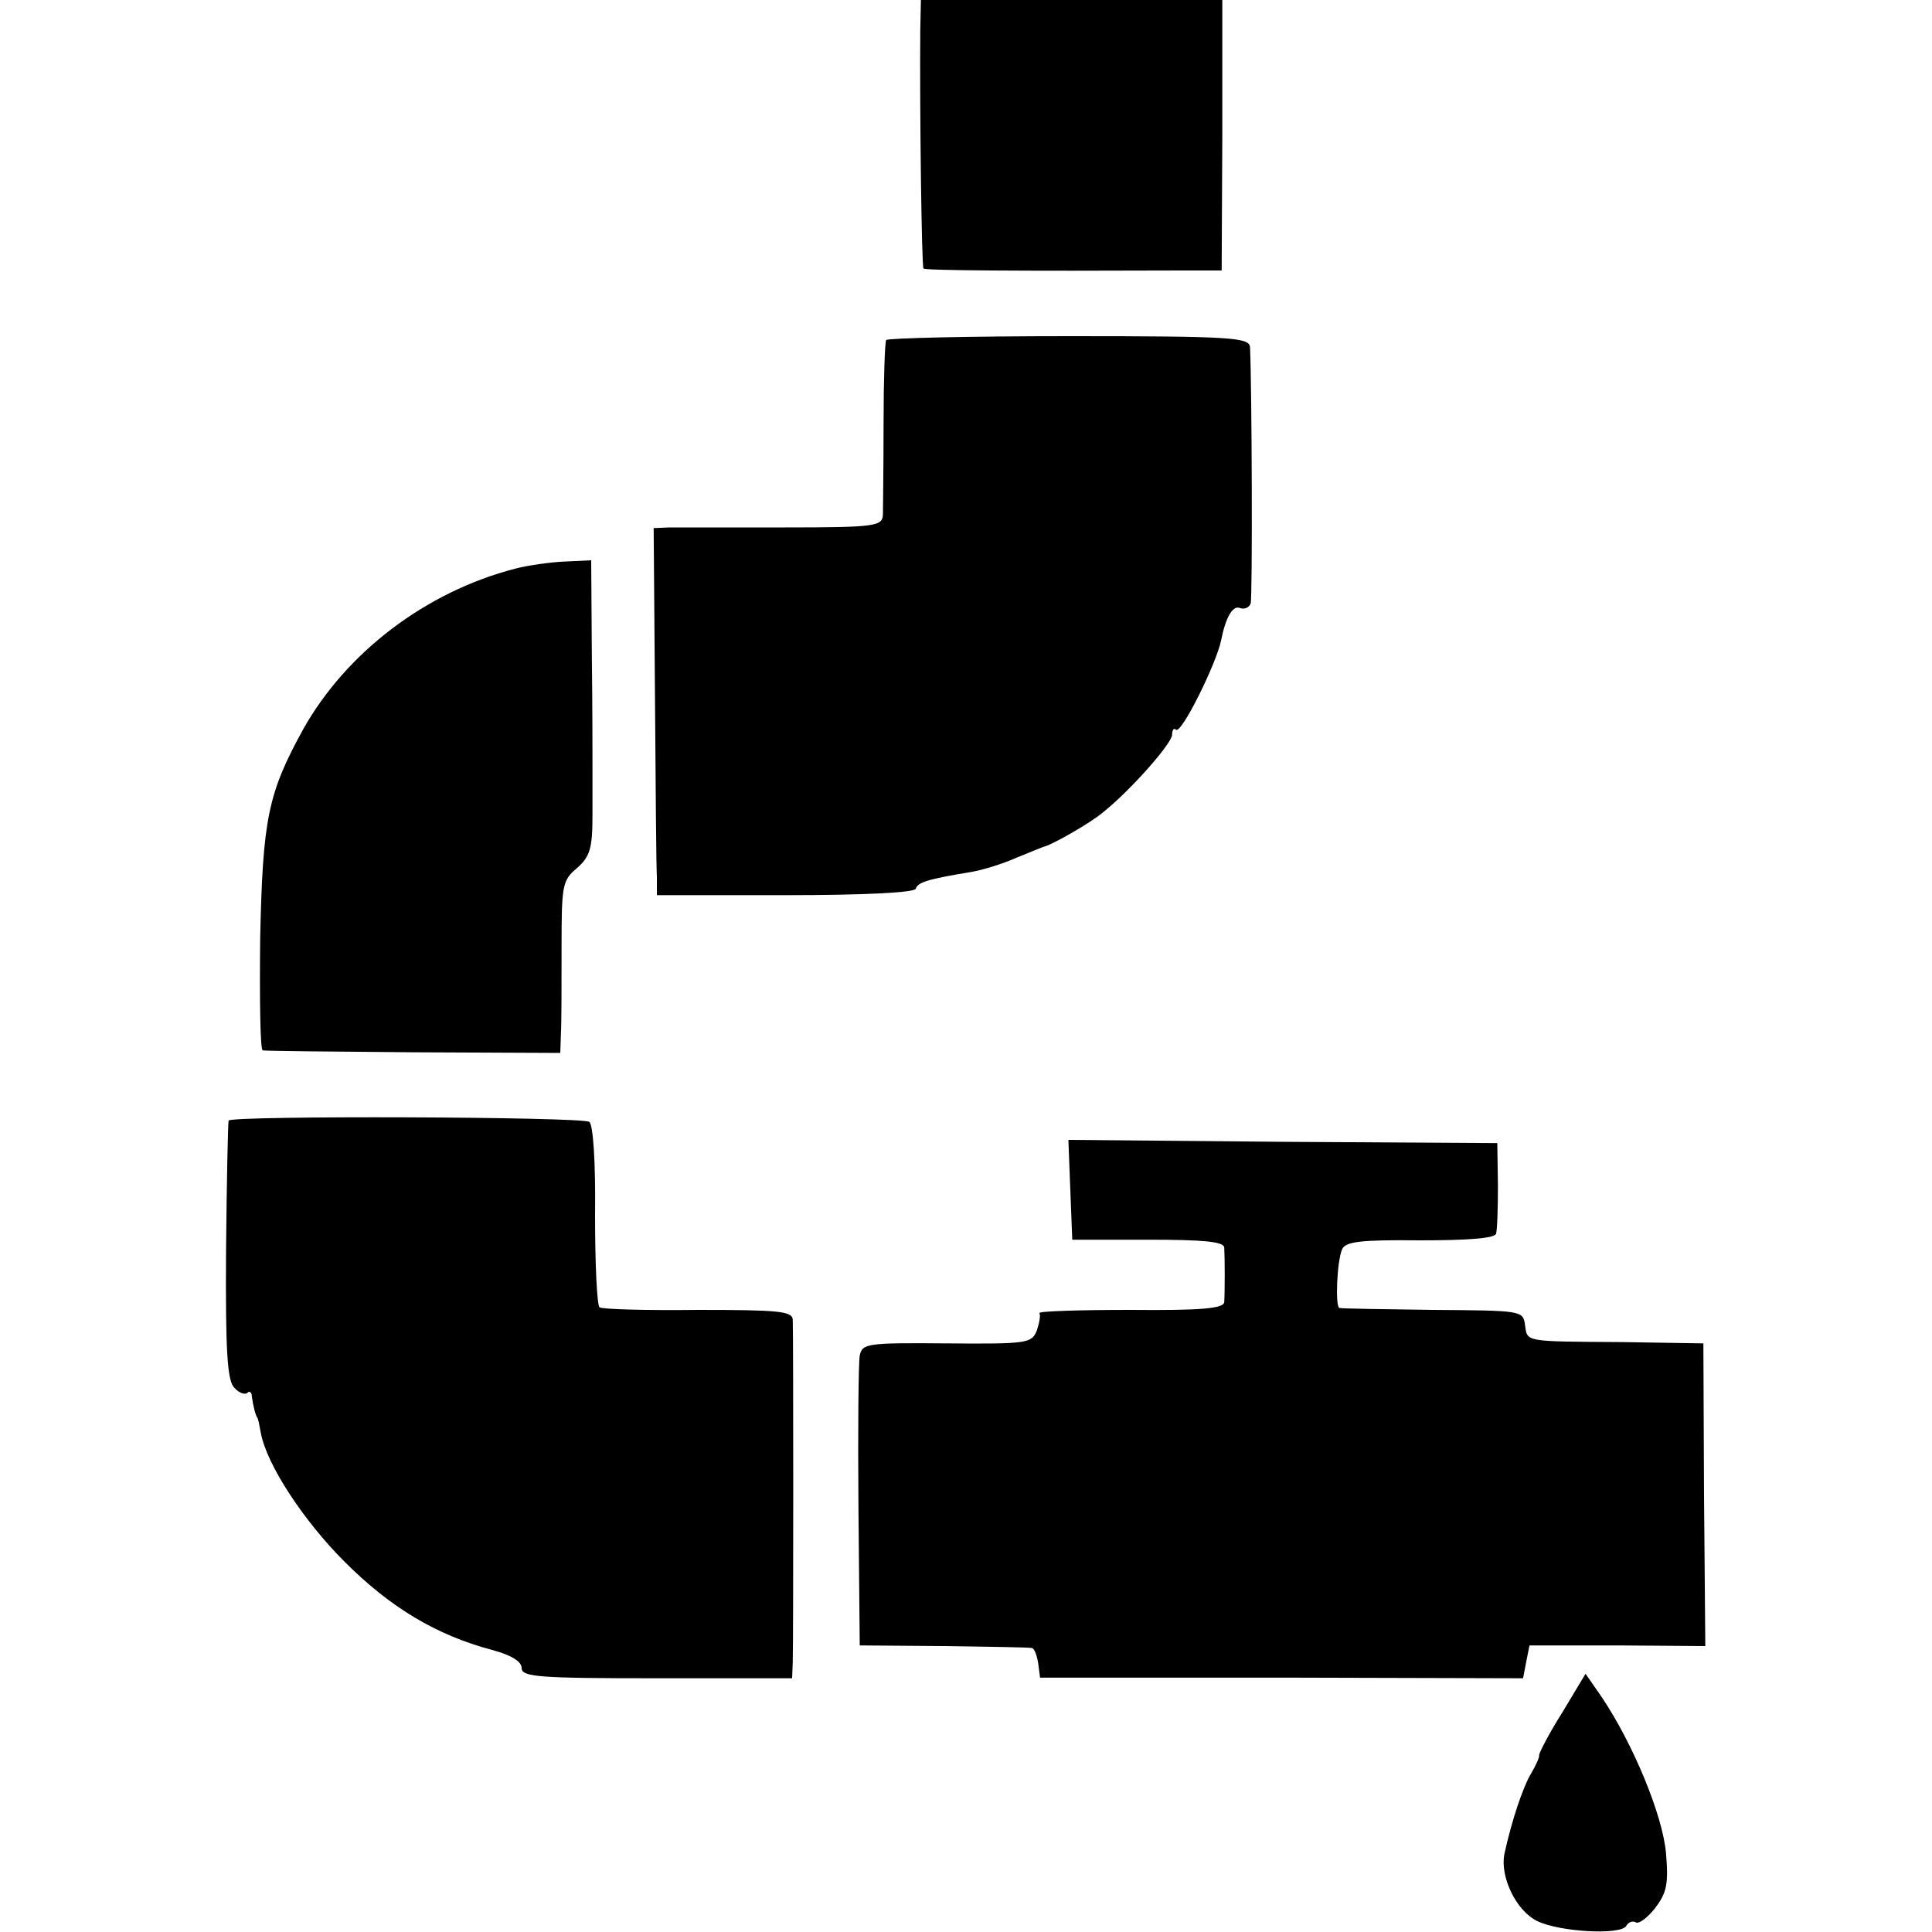
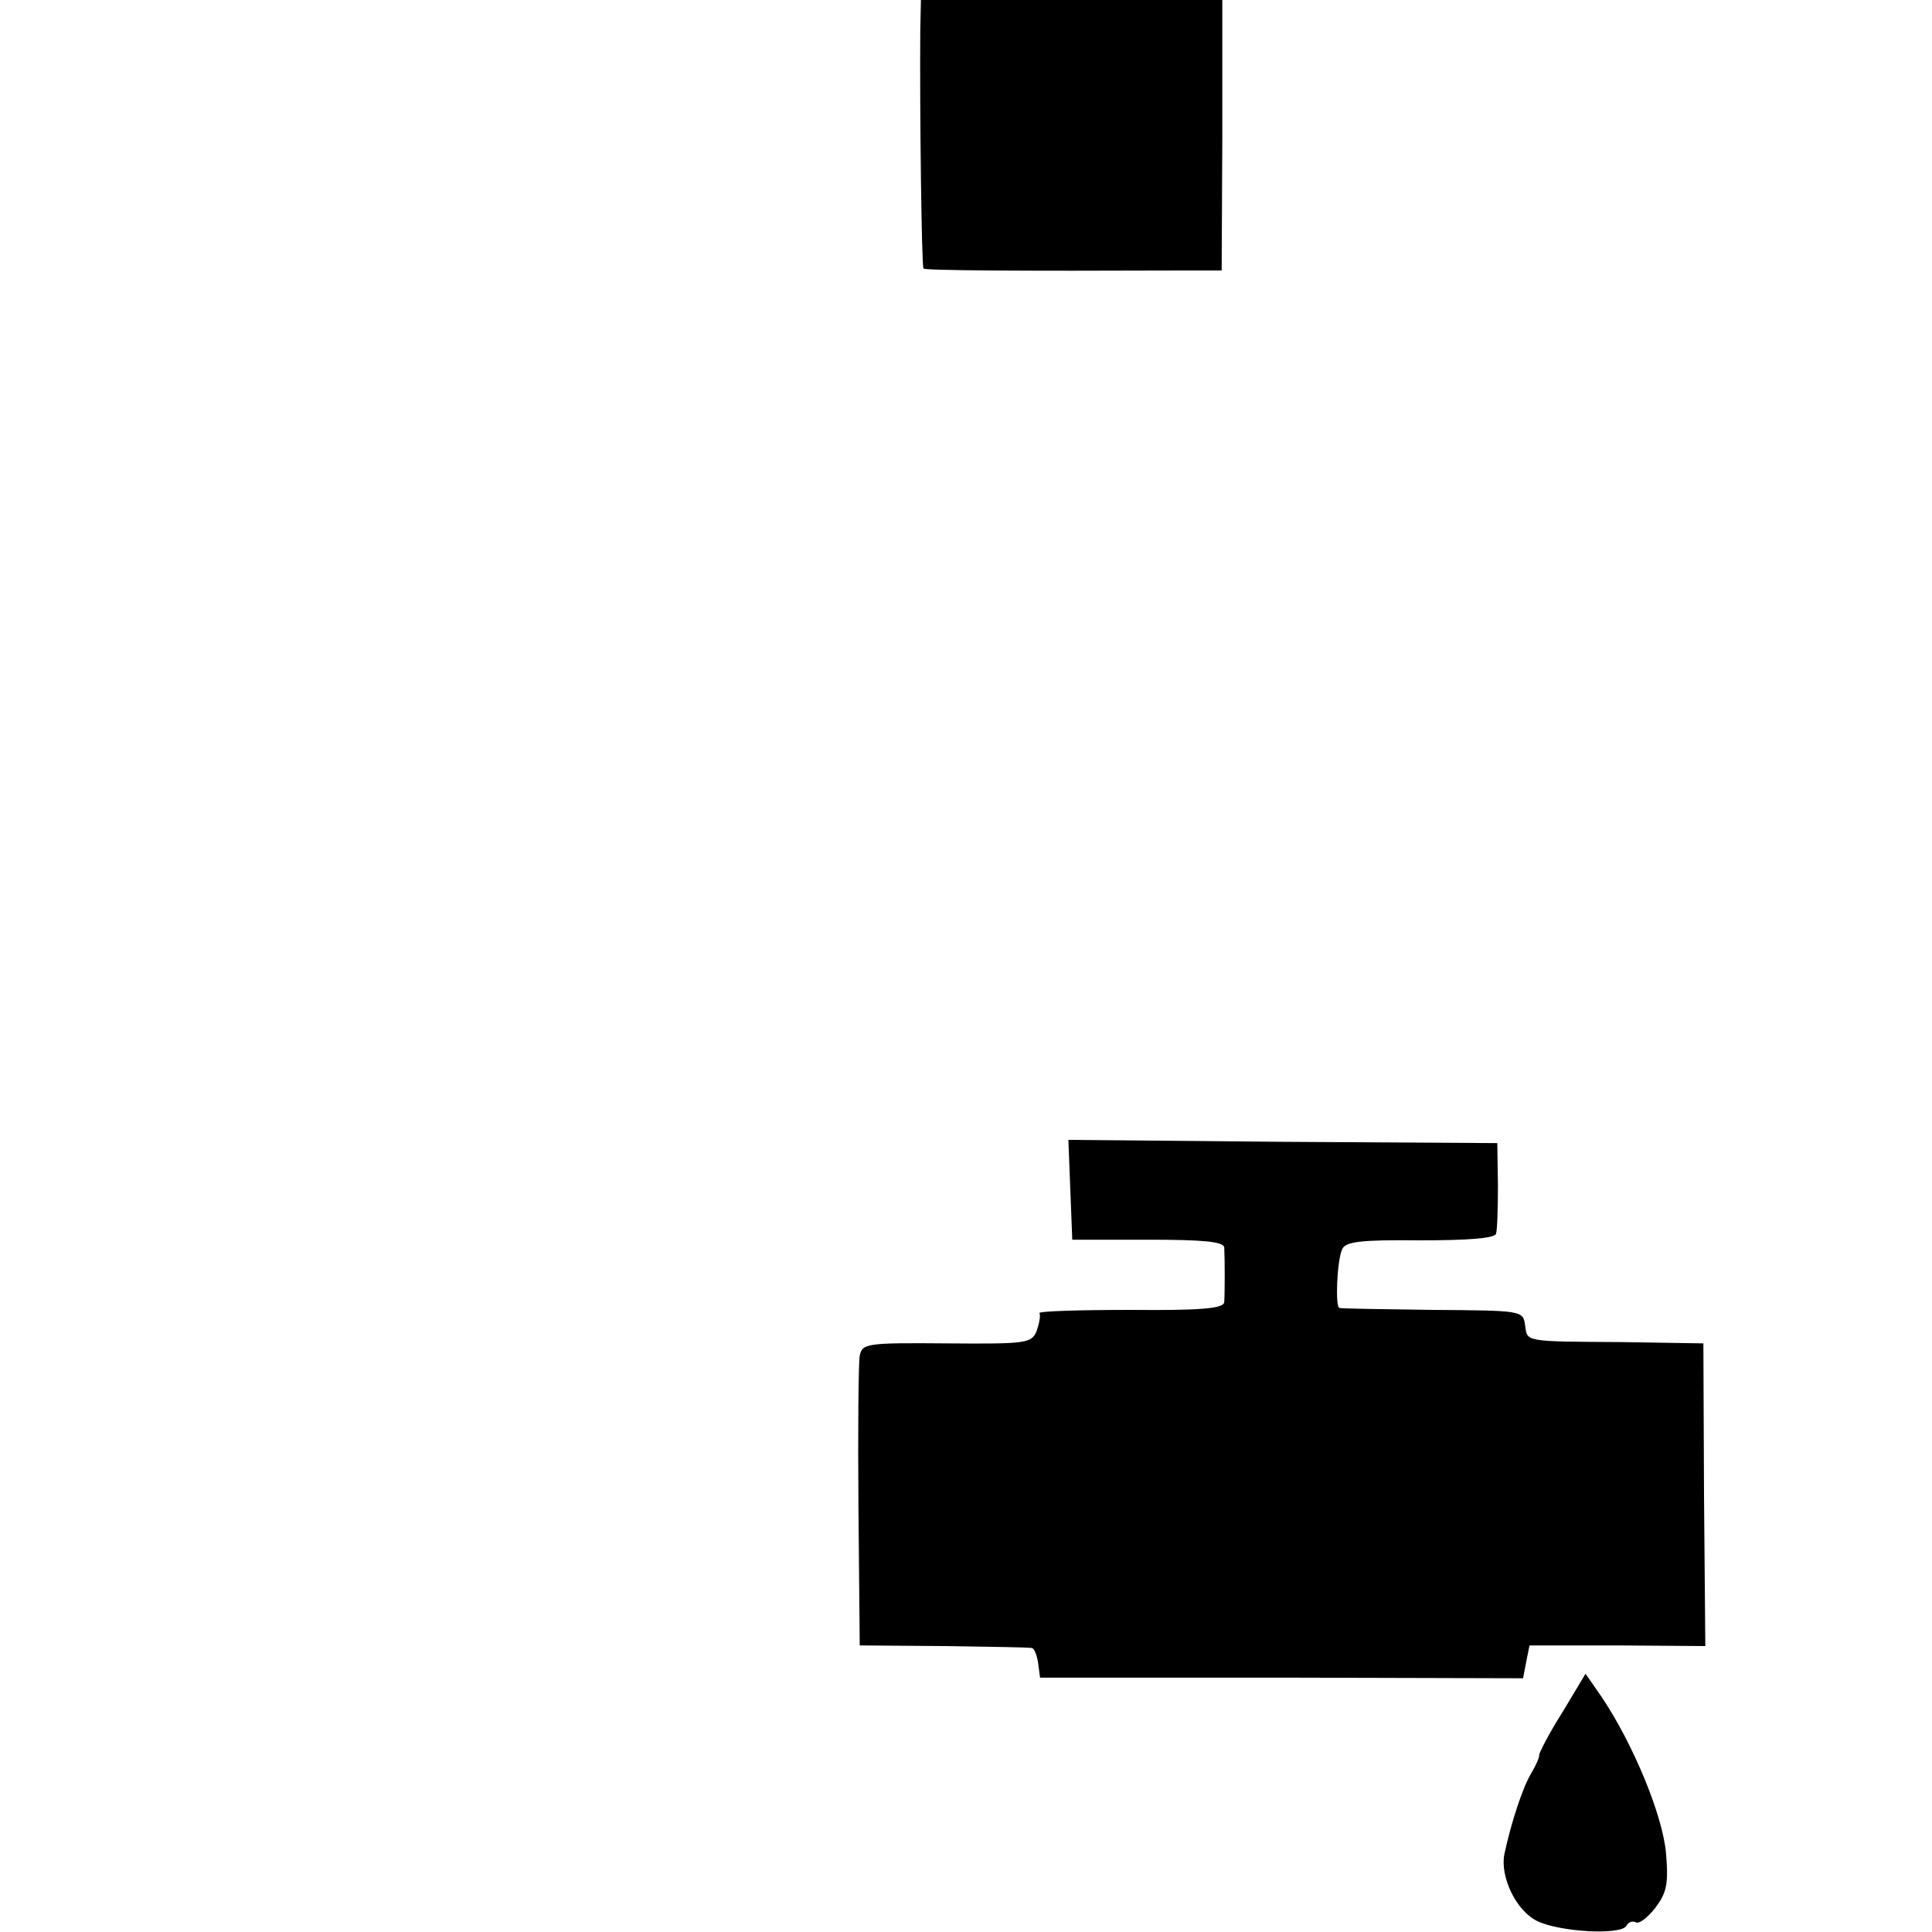
<svg xmlns="http://www.w3.org/2000/svg" version="1.0" width="300pt" height="300pt" viewBox="0 0 300 300" preserveAspectRatio="xMidYMid meet">
  <g transform="translate(0,300) scale(0.1,-0.1)" fill="#000000" stroke="none">
    <path d="M1429 2953 c-1 -120 2 -367 5 -370 3 -3 144 -4 402 -3 l61 0 1 210 0 210 -234 0 -234 0 -1 -47z" />
-     <path d="M1376 2472 c-2 -4 -4 -62 -4 -129 0 -68 -1 -132 -1 -142 -1 -18 -10 -20 -153 -20 -84 0 -164 0 -178 0 l-25 -1 2 -257 c1 -142 2 -270 3 -285 l0 -28 199 0 c125 0 201 4 203 10 3 10 19 15 86 26 18 3 50 13 70 22 20 8 39 16 42 17 12 2 73 37 92 53 44 35 108 108 108 121 0 8 3 11 6 8 8 -8 62 101 70 138 7 36 18 55 29 51 8 -3 15 1 17 7 3 10 2 334 -1 398 -1 15 -29 17 -281 17 -154 0 -281 -3 -284 -6z" />
-     <path d="M800 2117 c-139 -36 -262 -130 -329 -249 -55 -100 -63 -139 -67 -325 -1 -95 0 -174 4 -174 4 -1 109 -2 235 -3 l227 -1 1 30 c1 16 1 76 1 133 0 97 1 105 24 124 20 18 24 30 24 82 0 34 0 70 0 81 0 11 0 86 -1 168 l-1 147 -42 -2 c-22 -1 -57 -6 -76 -11z" />
-     <path d="M355 1260 c-1 -3 -3 -94 -4 -203 -1 -156 2 -202 13 -212 7 -8 16 -11 20 -8 3 4 7 1 7 -5 2 -15 6 -31 9 -34 1 -2 3 -12 5 -23 9 -49 66 -136 130 -200 72 -72 143 -114 229 -137 30 -8 46 -18 46 -28 0 -14 26 -16 210 -16 l210 0 1 26 c1 32 1 510 0 531 -1 13 -22 15 -147 15 -80 -1 -149 1 -153 4 -4 3 -7 67 -7 143 1 83 -3 141 -9 145 -12 8 -555 10 -560 2z" />
    <path d="M1662 1152 l3 -77 118 0 c86 0 117 -3 118 -12 1 -17 1 -69 0 -85 -1 -10 -37 -13 -146 -12 -79 0 -143 -2 -141 -5 2 -3 0 -15 -4 -27 -8 -20 -15 -21 -140 -20 -124 1 -131 0 -135 -19 -2 -11 -3 -117 -2 -235 l2 -215 130 -1 c72 -1 133 -2 137 -3 4 0 8 -11 10 -23 l3 -23 375 0 375 -1 5 26 5 25 137 0 136 -1 -2 235 -1 235 -125 2 c-156 1 -148 0 -152 27 -3 22 -6 22 -143 23 -77 1 -142 2 -145 3 -7 1 -4 73 4 91 5 12 28 15 121 14 73 0 115 3 118 10 2 6 3 40 3 76 l-1 65 -333 2 -333 3 3 -78z" />
    <path d="M2426 341 c-21 -33 -36 -63 -36 -66 1 -3 -5 -16 -12 -28 -13 -21 -31 -75 -42 -126 -7 -35 18 -88 51 -104 35 -17 128 -22 138 -8 3 6 10 9 15 6 5 -3 18 7 30 22 18 24 21 37 17 85 -5 59 -51 170 -100 243 l-25 36 -36 -60z" />
  </g>
</svg>